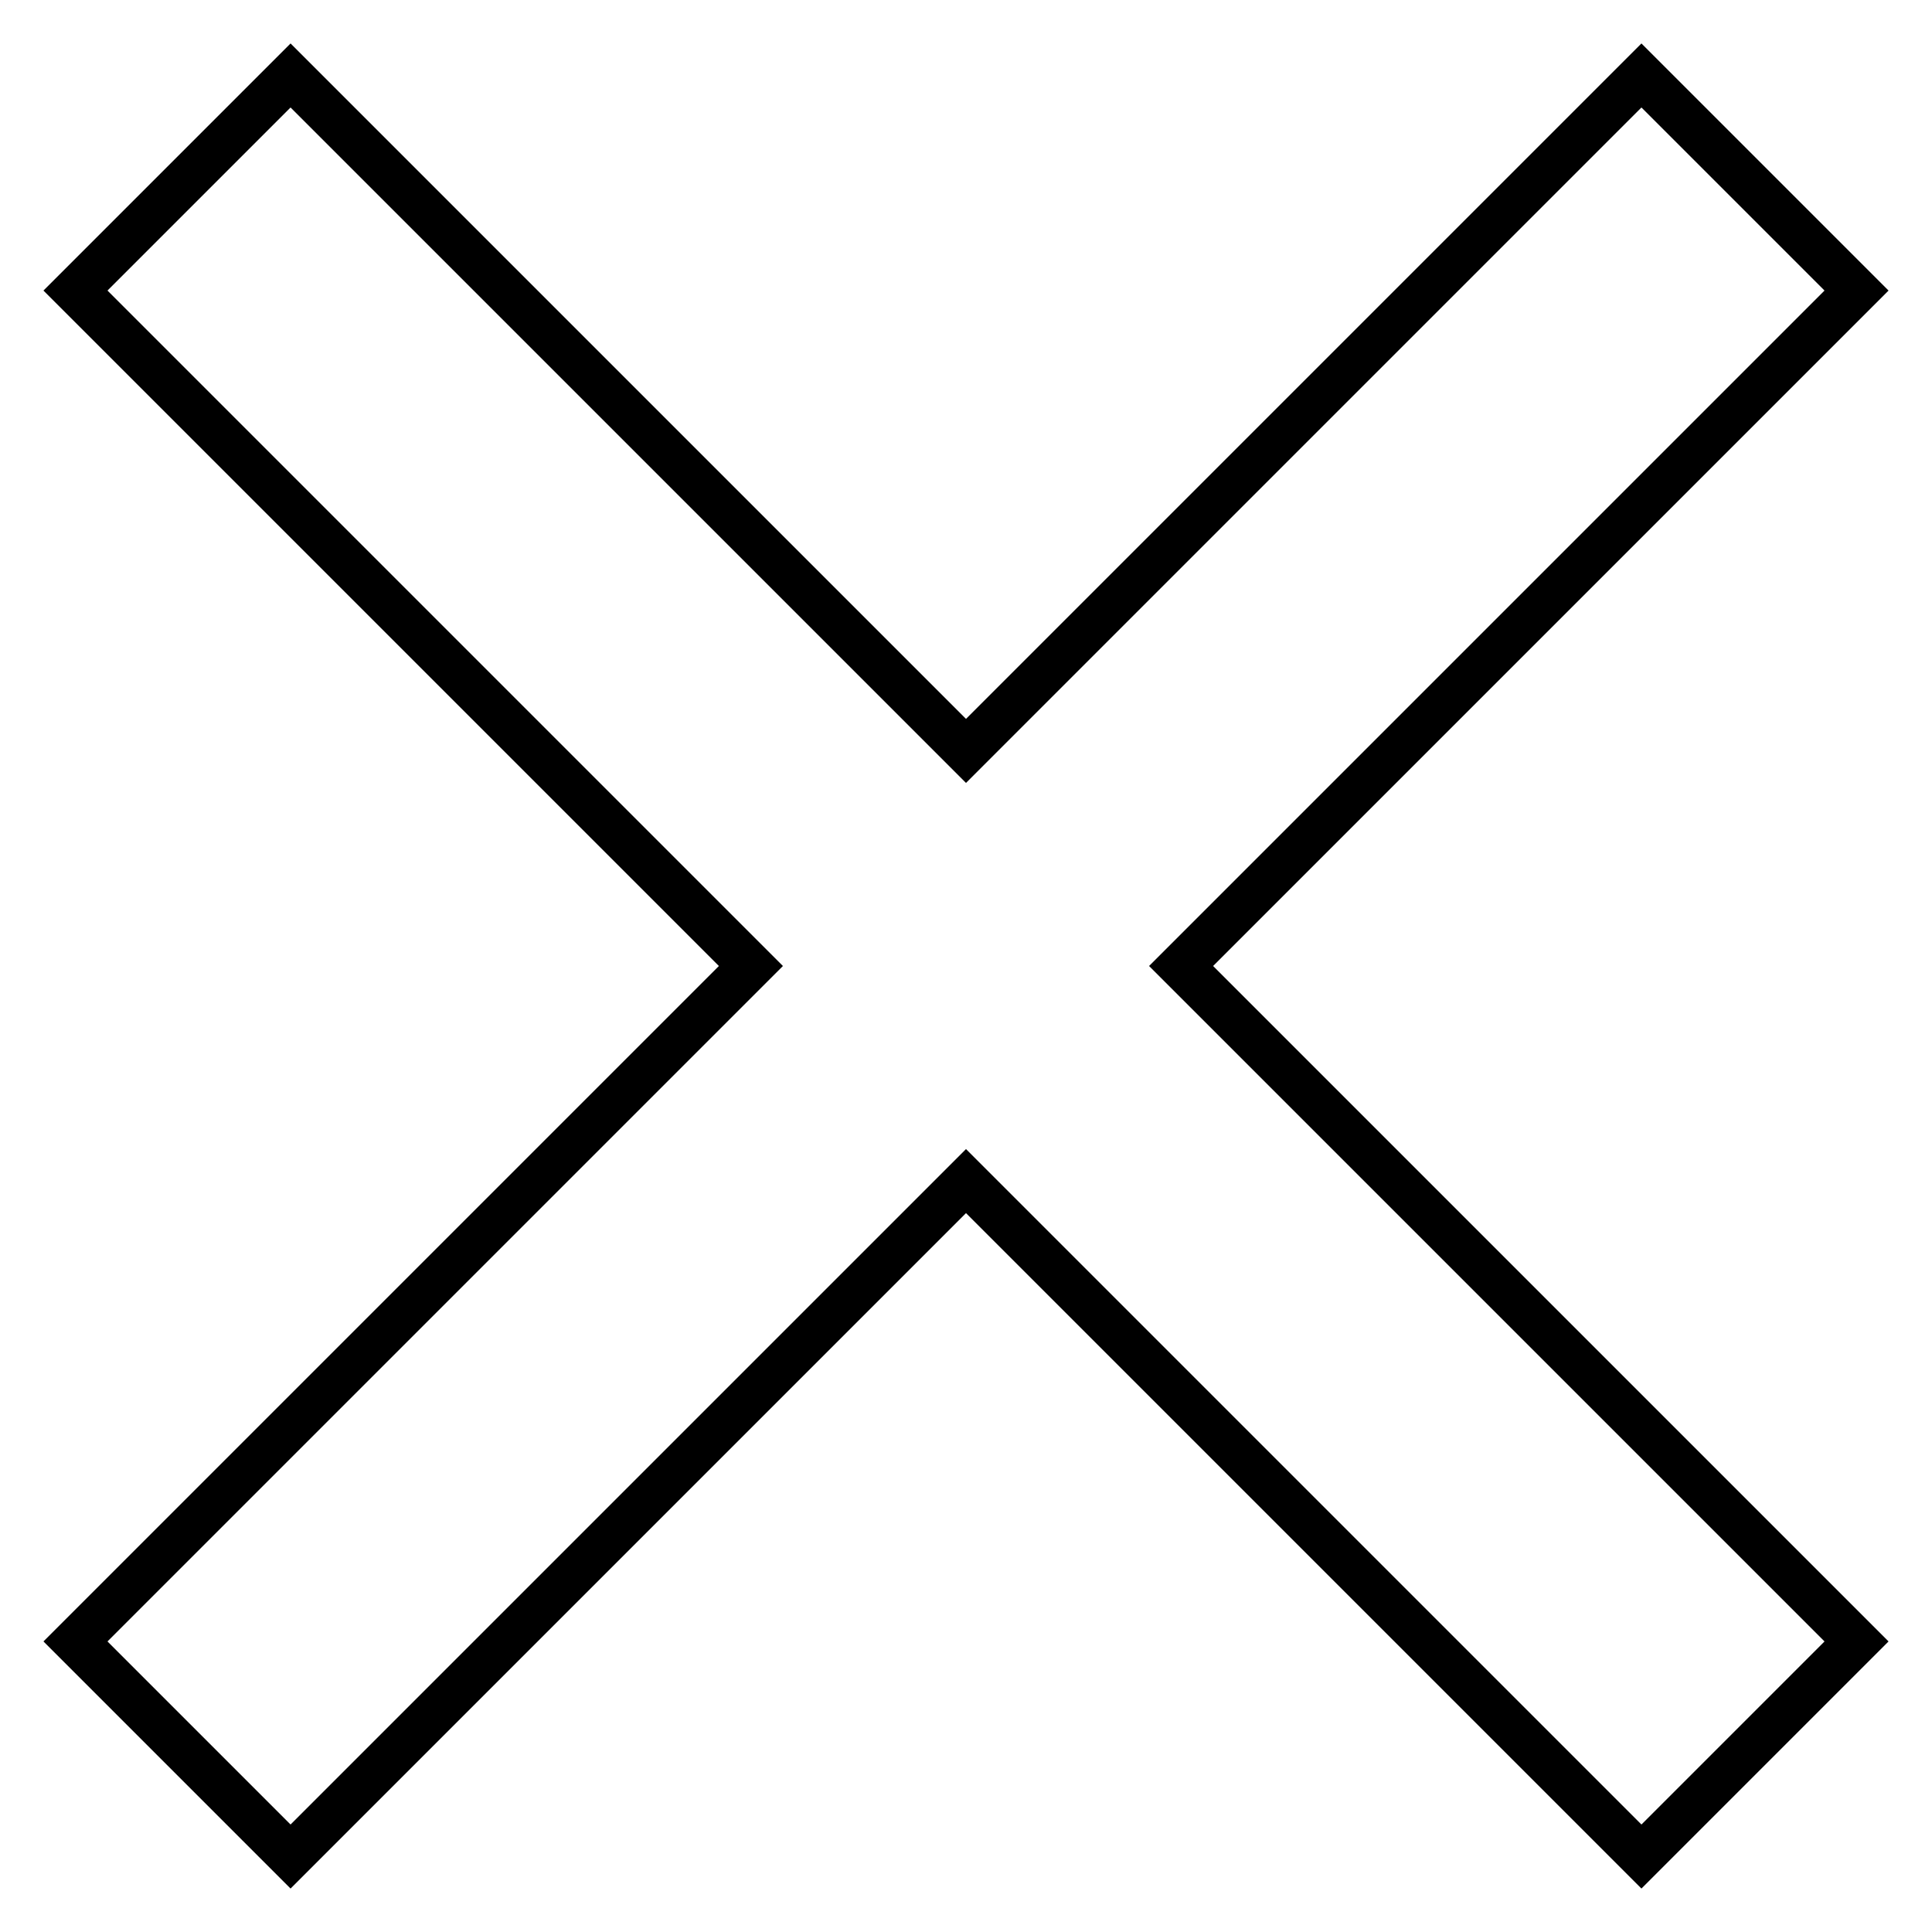
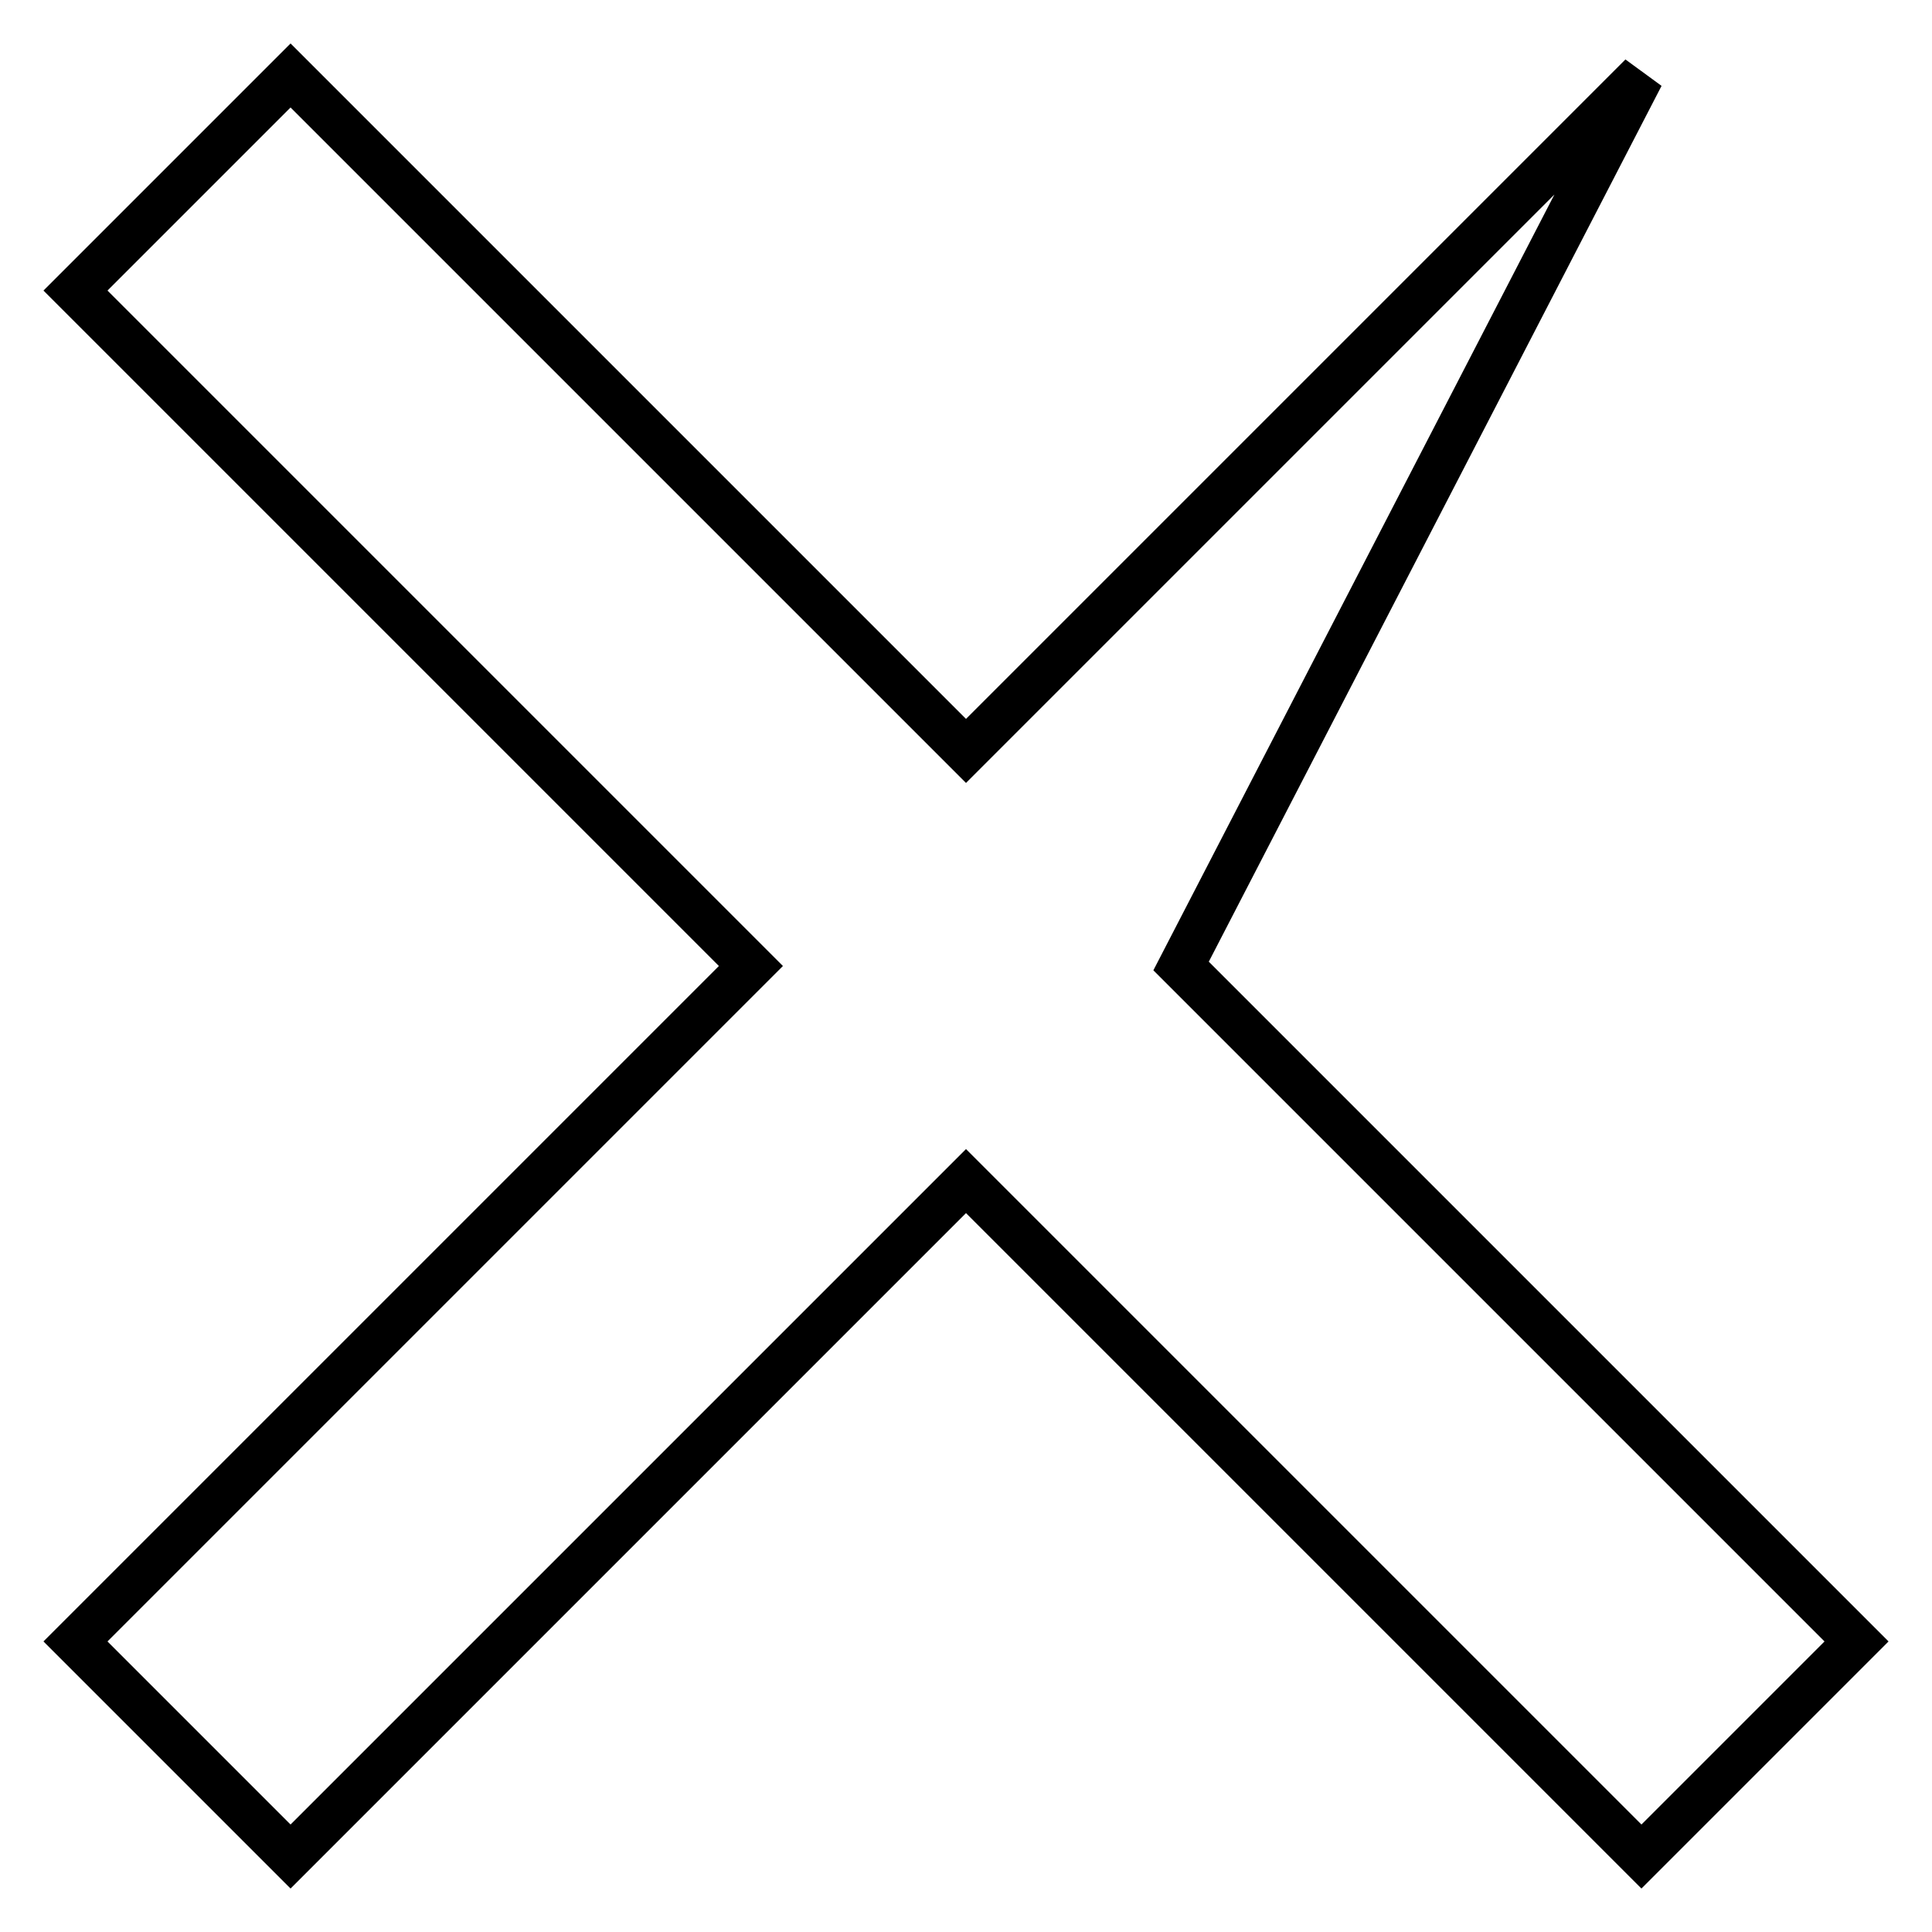
<svg xmlns="http://www.w3.org/2000/svg" version="1.1" x="0px" y="0px" viewBox="0 0 256 256" enable-background="new 0 0 256 256" xml:space="preserve">
  <g>
    <g>
-       <path stroke-width="6" fill-opacity="0" stroke="#000000" d="M128,99.5L38.5,10L10,38.5L99.5,128L10,217.5L38.5,246l89.5-89.5l89.5,89.5l28.5-28.5L156.5,128L246,38.5L217.5,10L128,99.5z" />
+       <path stroke-width="6" fill-opacity="0" stroke="#000000" d="M128,99.5L38.5,10L10,38.5L99.5,128L10,217.5L38.5,246l89.5-89.5l89.5,89.5l28.5-28.5L156.5,128L217.5,10L128,99.5z" />
    </g>
  </g>
</svg>